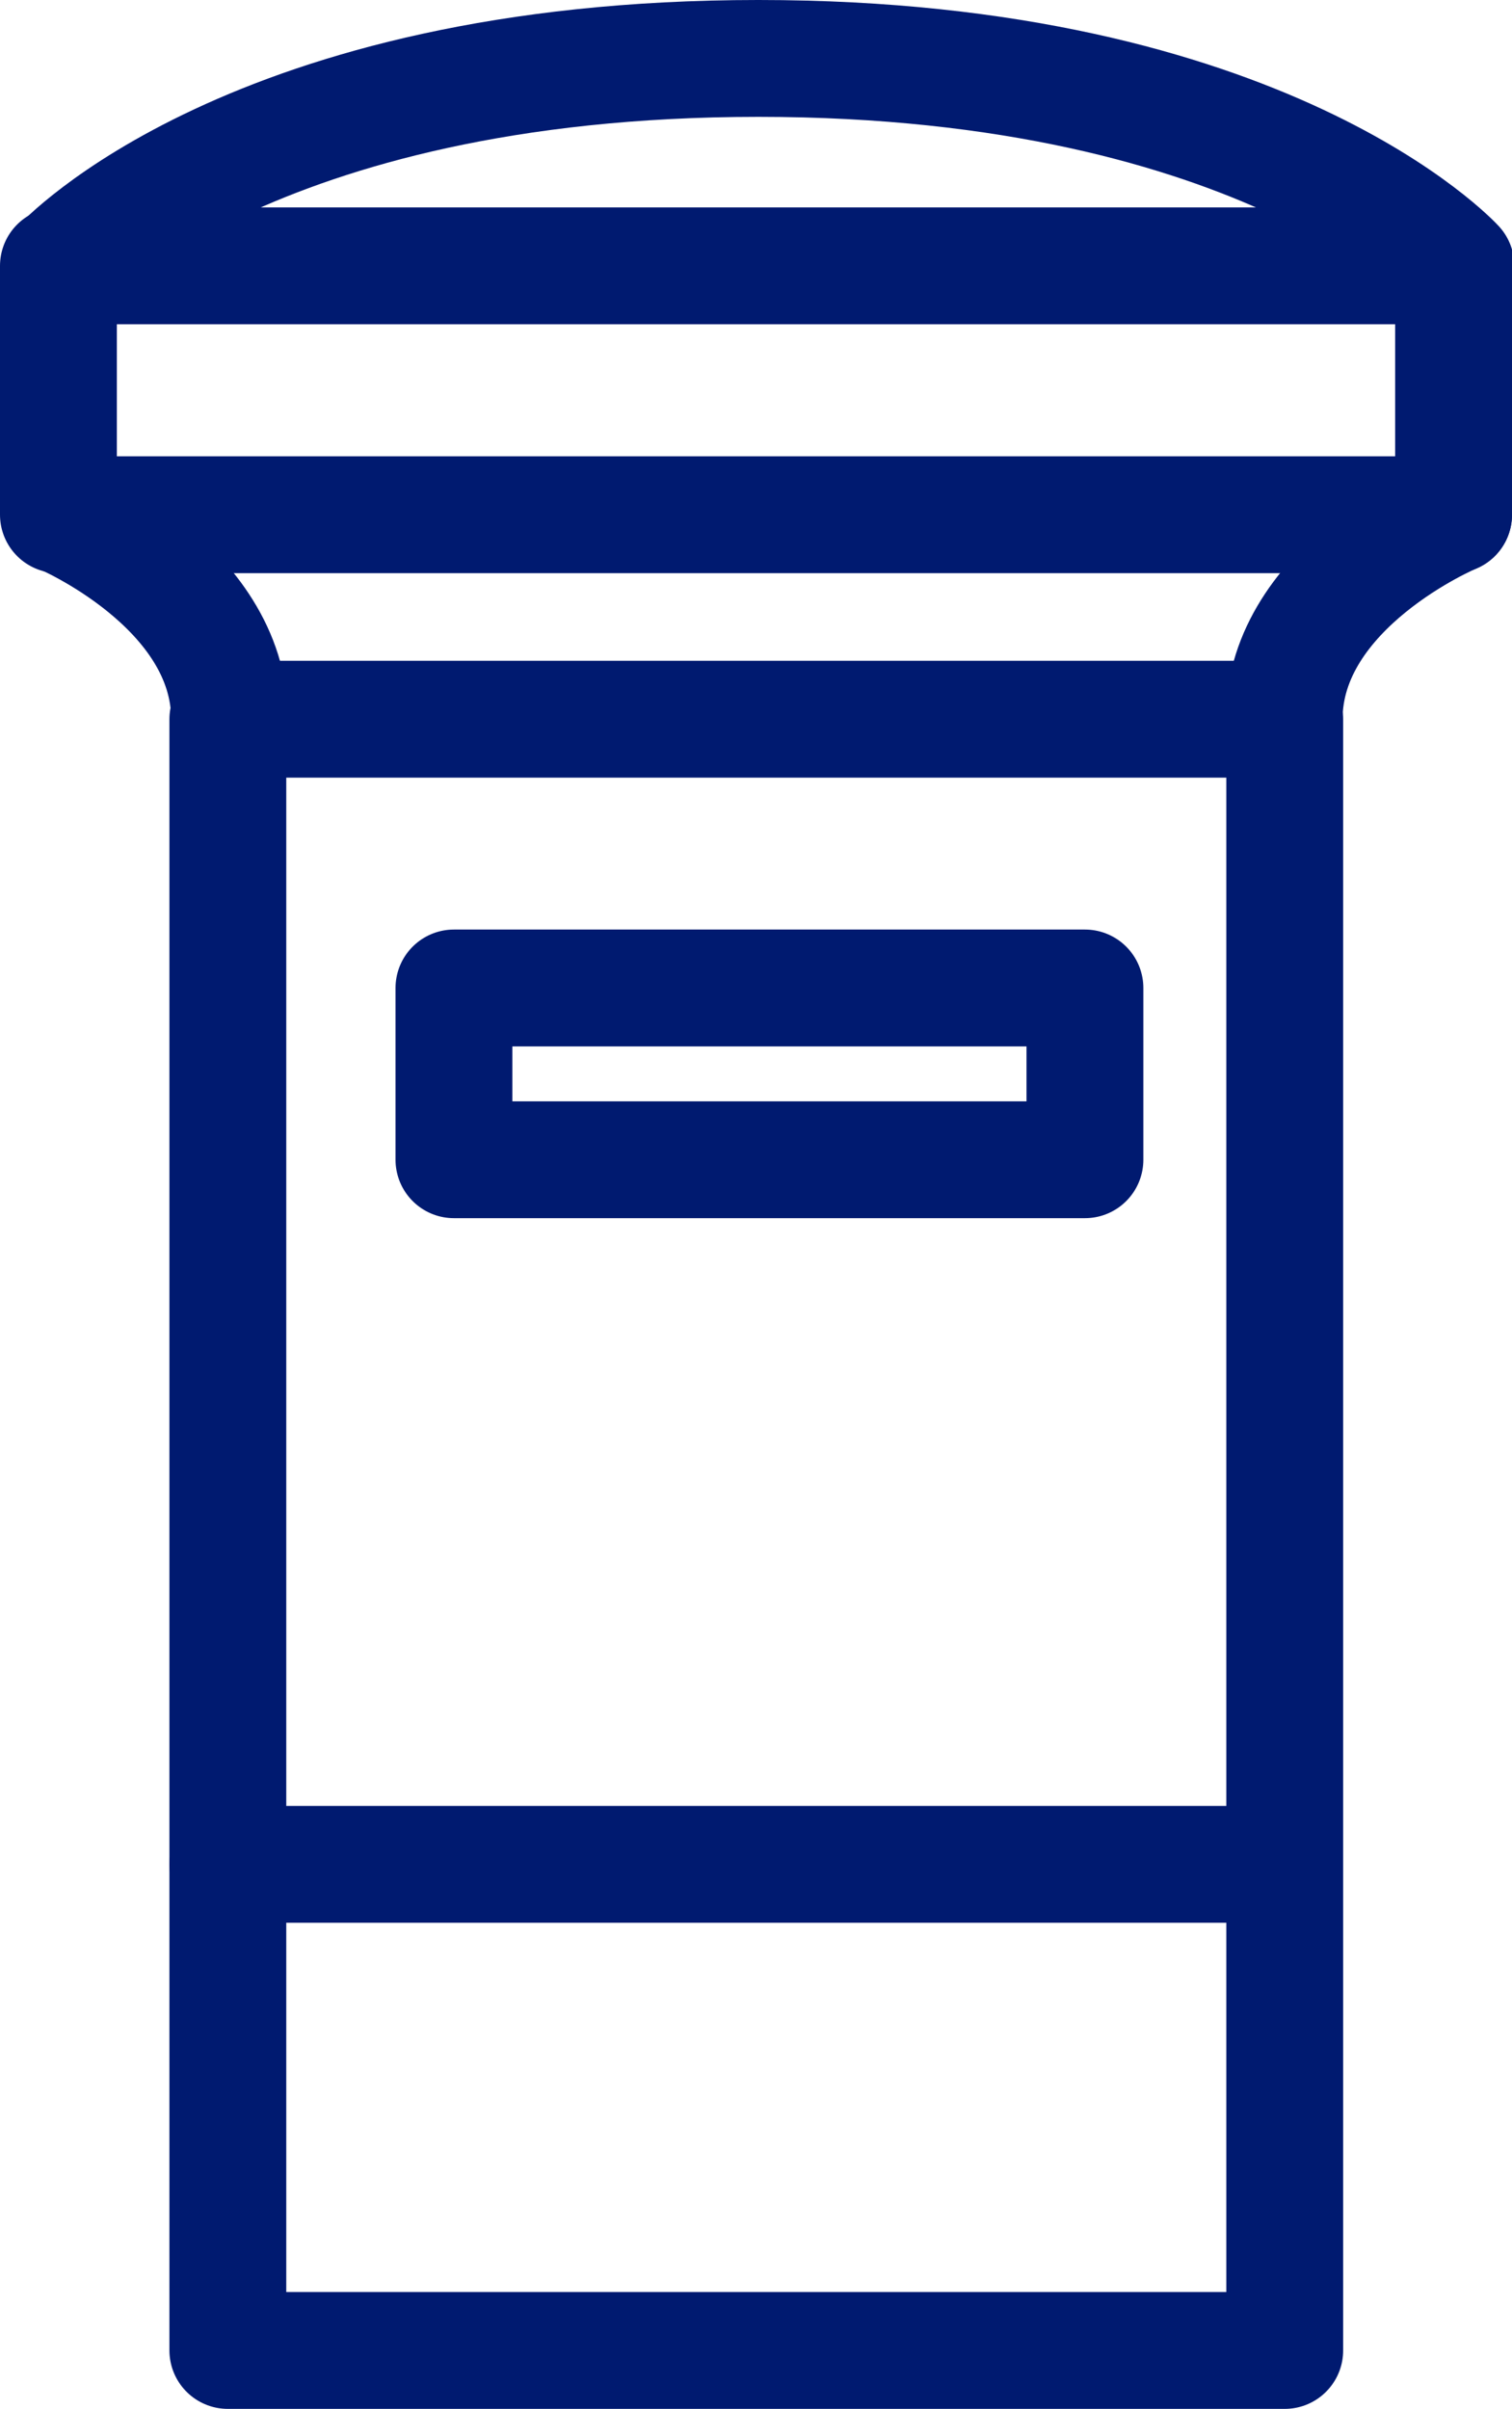
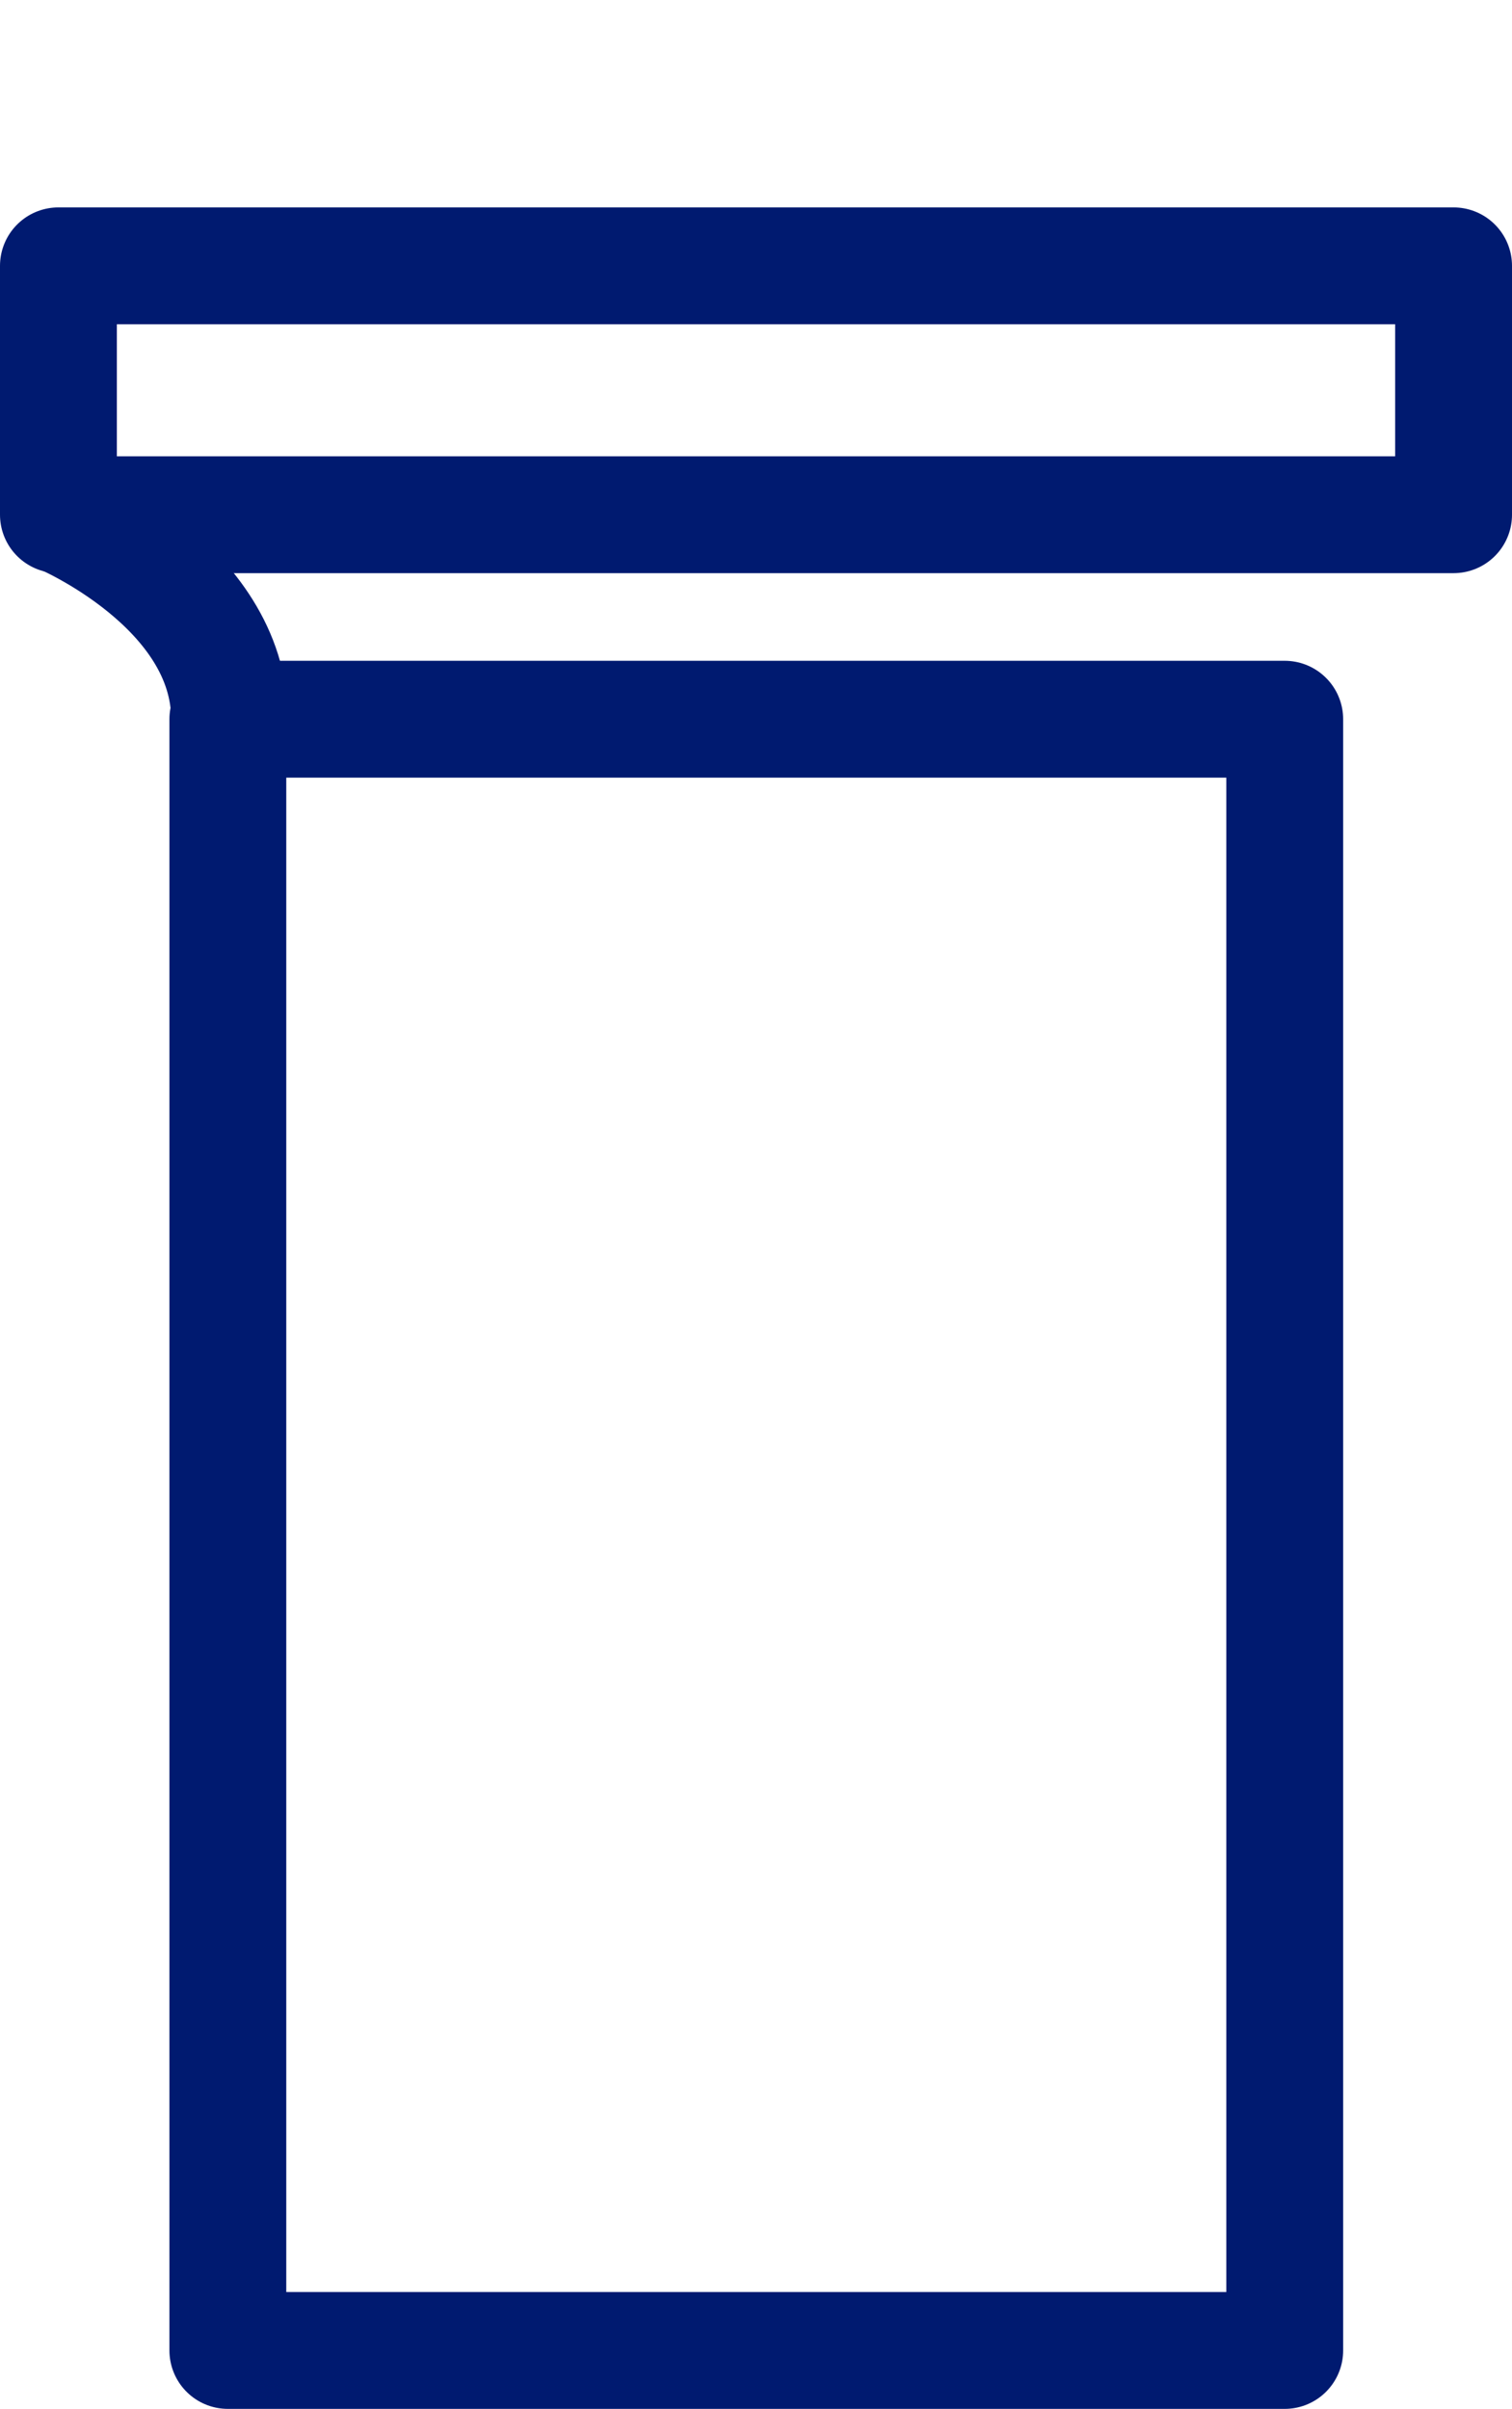
<svg xmlns="http://www.w3.org/2000/svg" id="隔离模式" viewBox="0 0 25.88 41.23">
  <defs>
    <style>.cls-1{fill:none;stroke:#001a70;stroke-linecap:round;stroke-linejoin:round;stroke-width:2px;}</style>
  </defs>
  <title>icon13</title>
  <rect class="cls-1" x="3.9" y="12.31" width="18.09" height="27.92" />
-   <line class="cls-1" x1="3.9" y1="31.91" x2="21.98" y2="31.91" />
-   <rect class="cls-1" x="7.77" y="16.91" width="10.8" height="2.94" />
  <rect class="cls-1" x="1" y="4.55" width="23.88" height="4.26" />
  <path class="cls-1" d="M158,274.36s2.89,1.21,2.89,3.5" transform="translate(-156.96 -265.55)" />
-   <path class="cls-1" d="M181.84,274.36s-2.9,1.21-2.9,3.5" transform="translate(-156.96 -265.55)" />
-   <path class="cls-1" d="M158,270.1s3.25-3.55,11.94-3.55,11.94,3.55,11.94,3.55" transform="translate(-156.96 -265.55)" />
</svg>